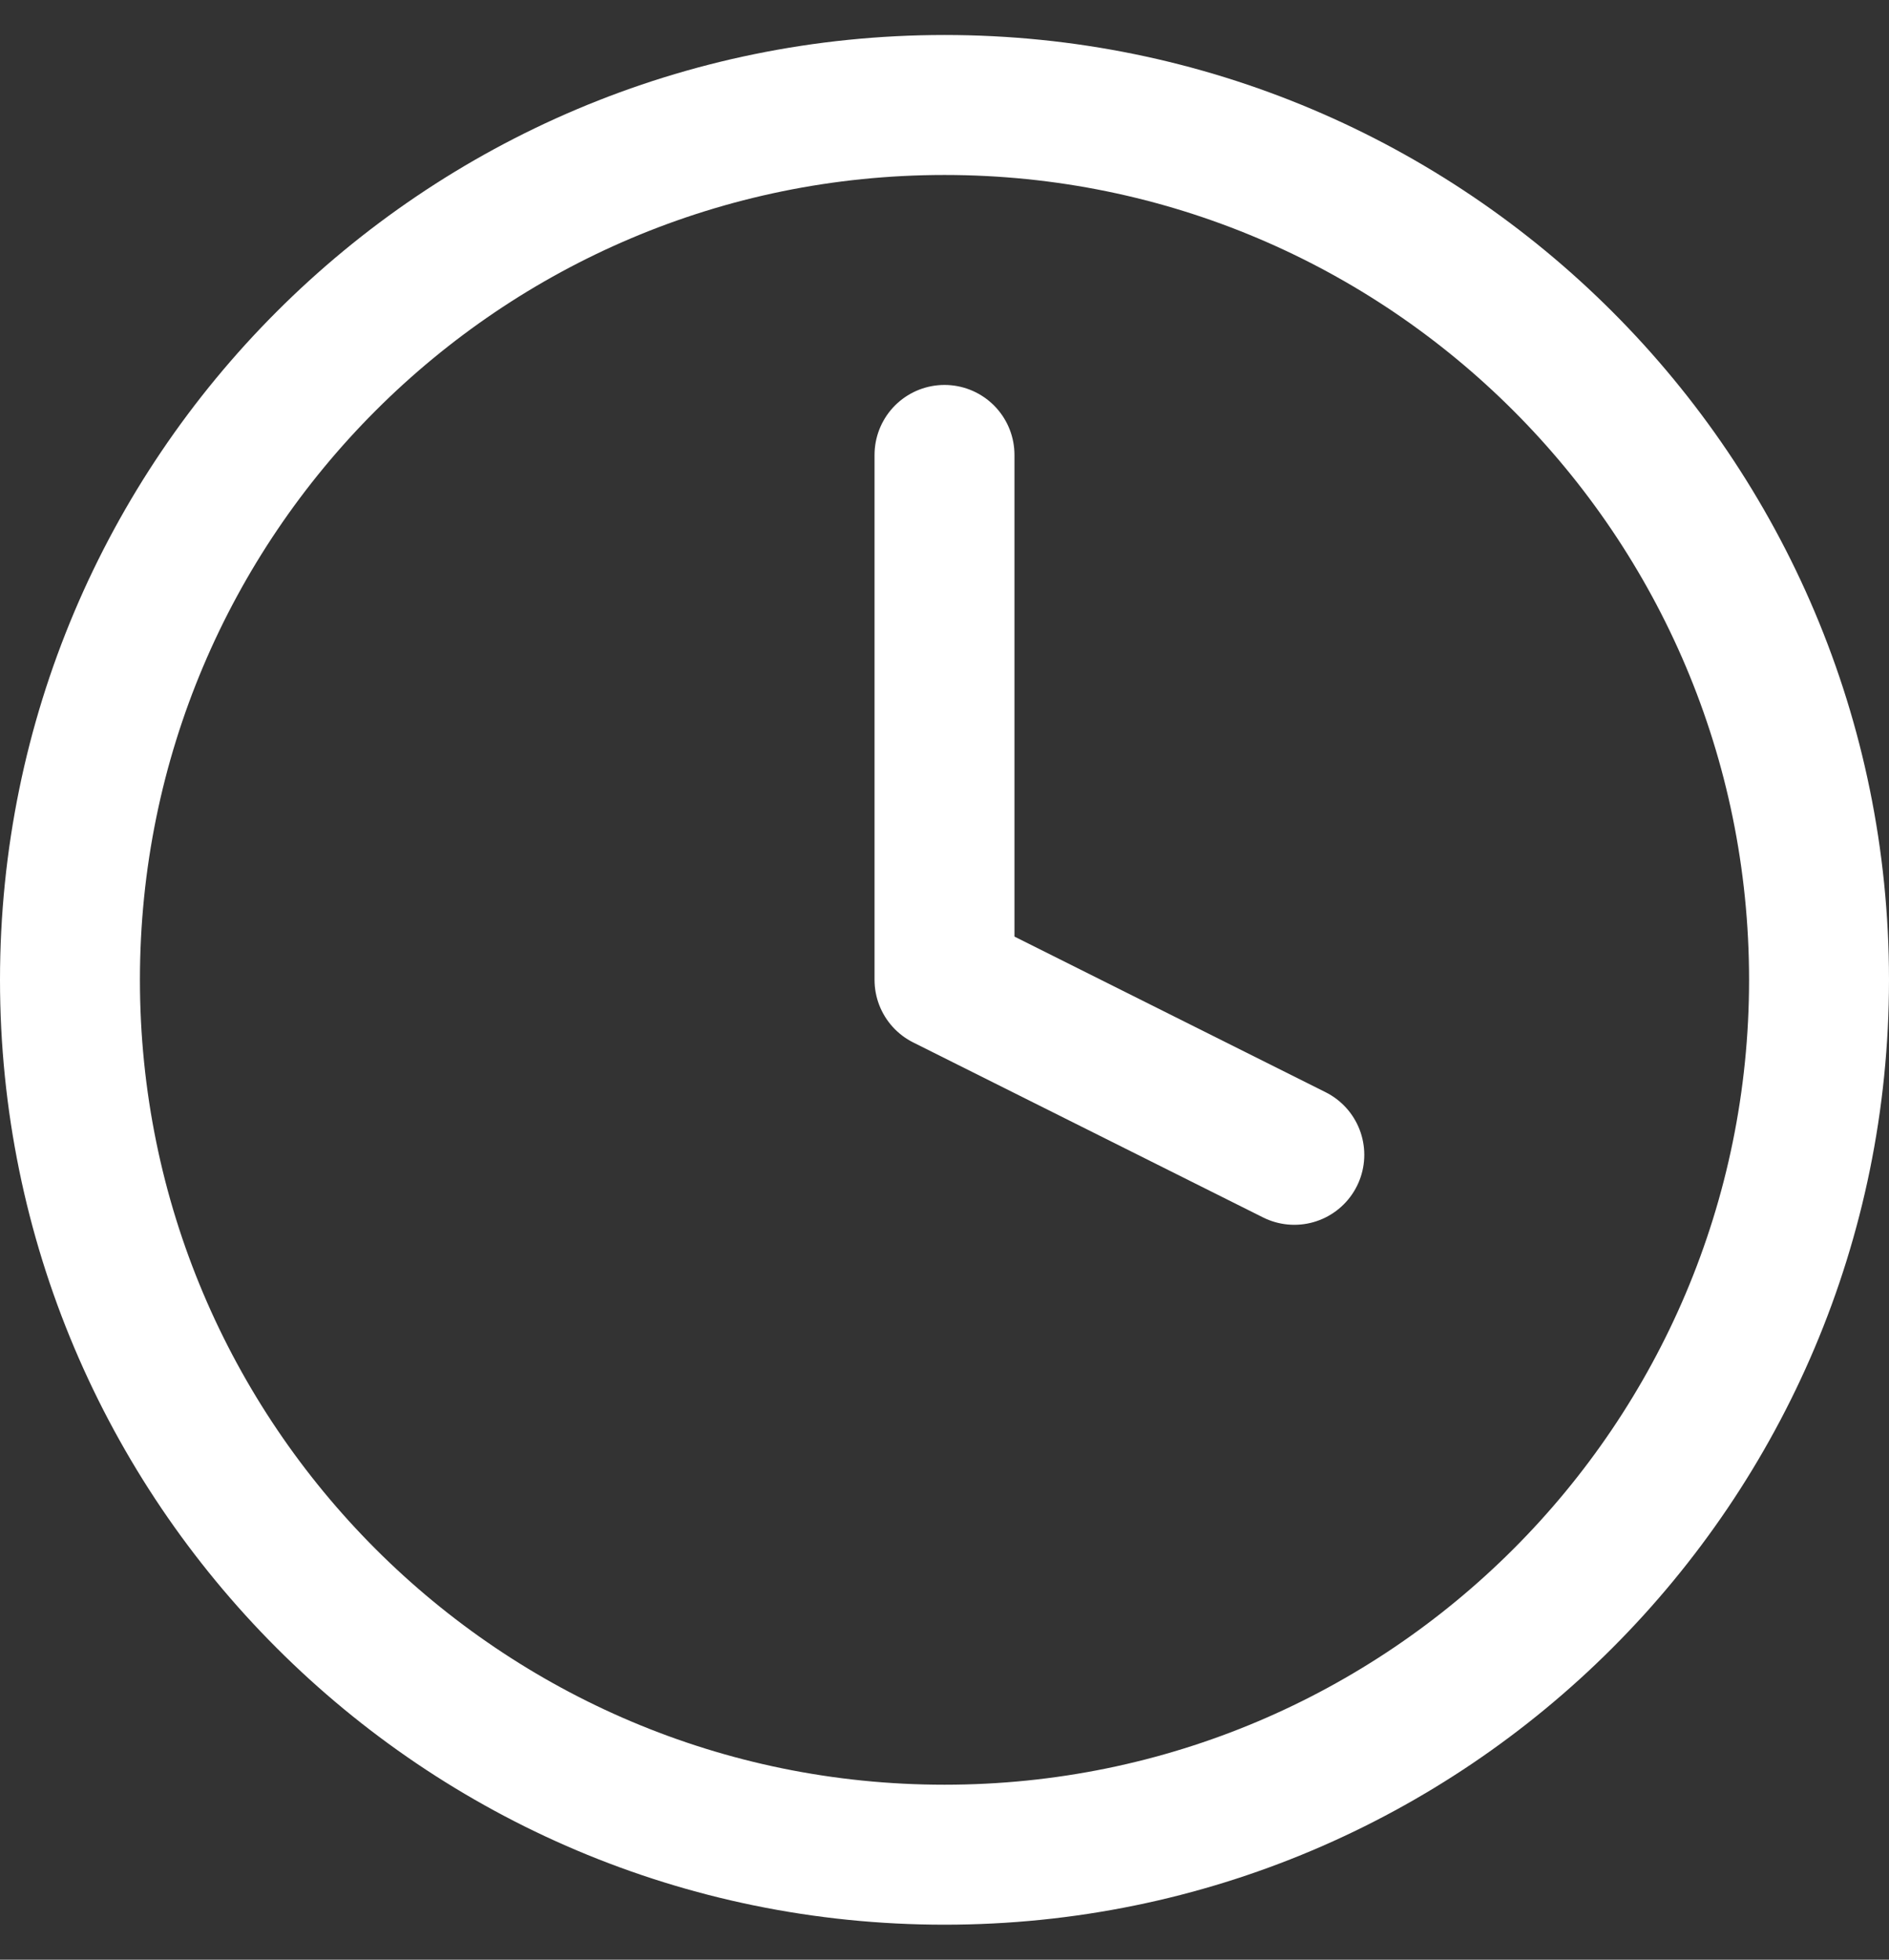
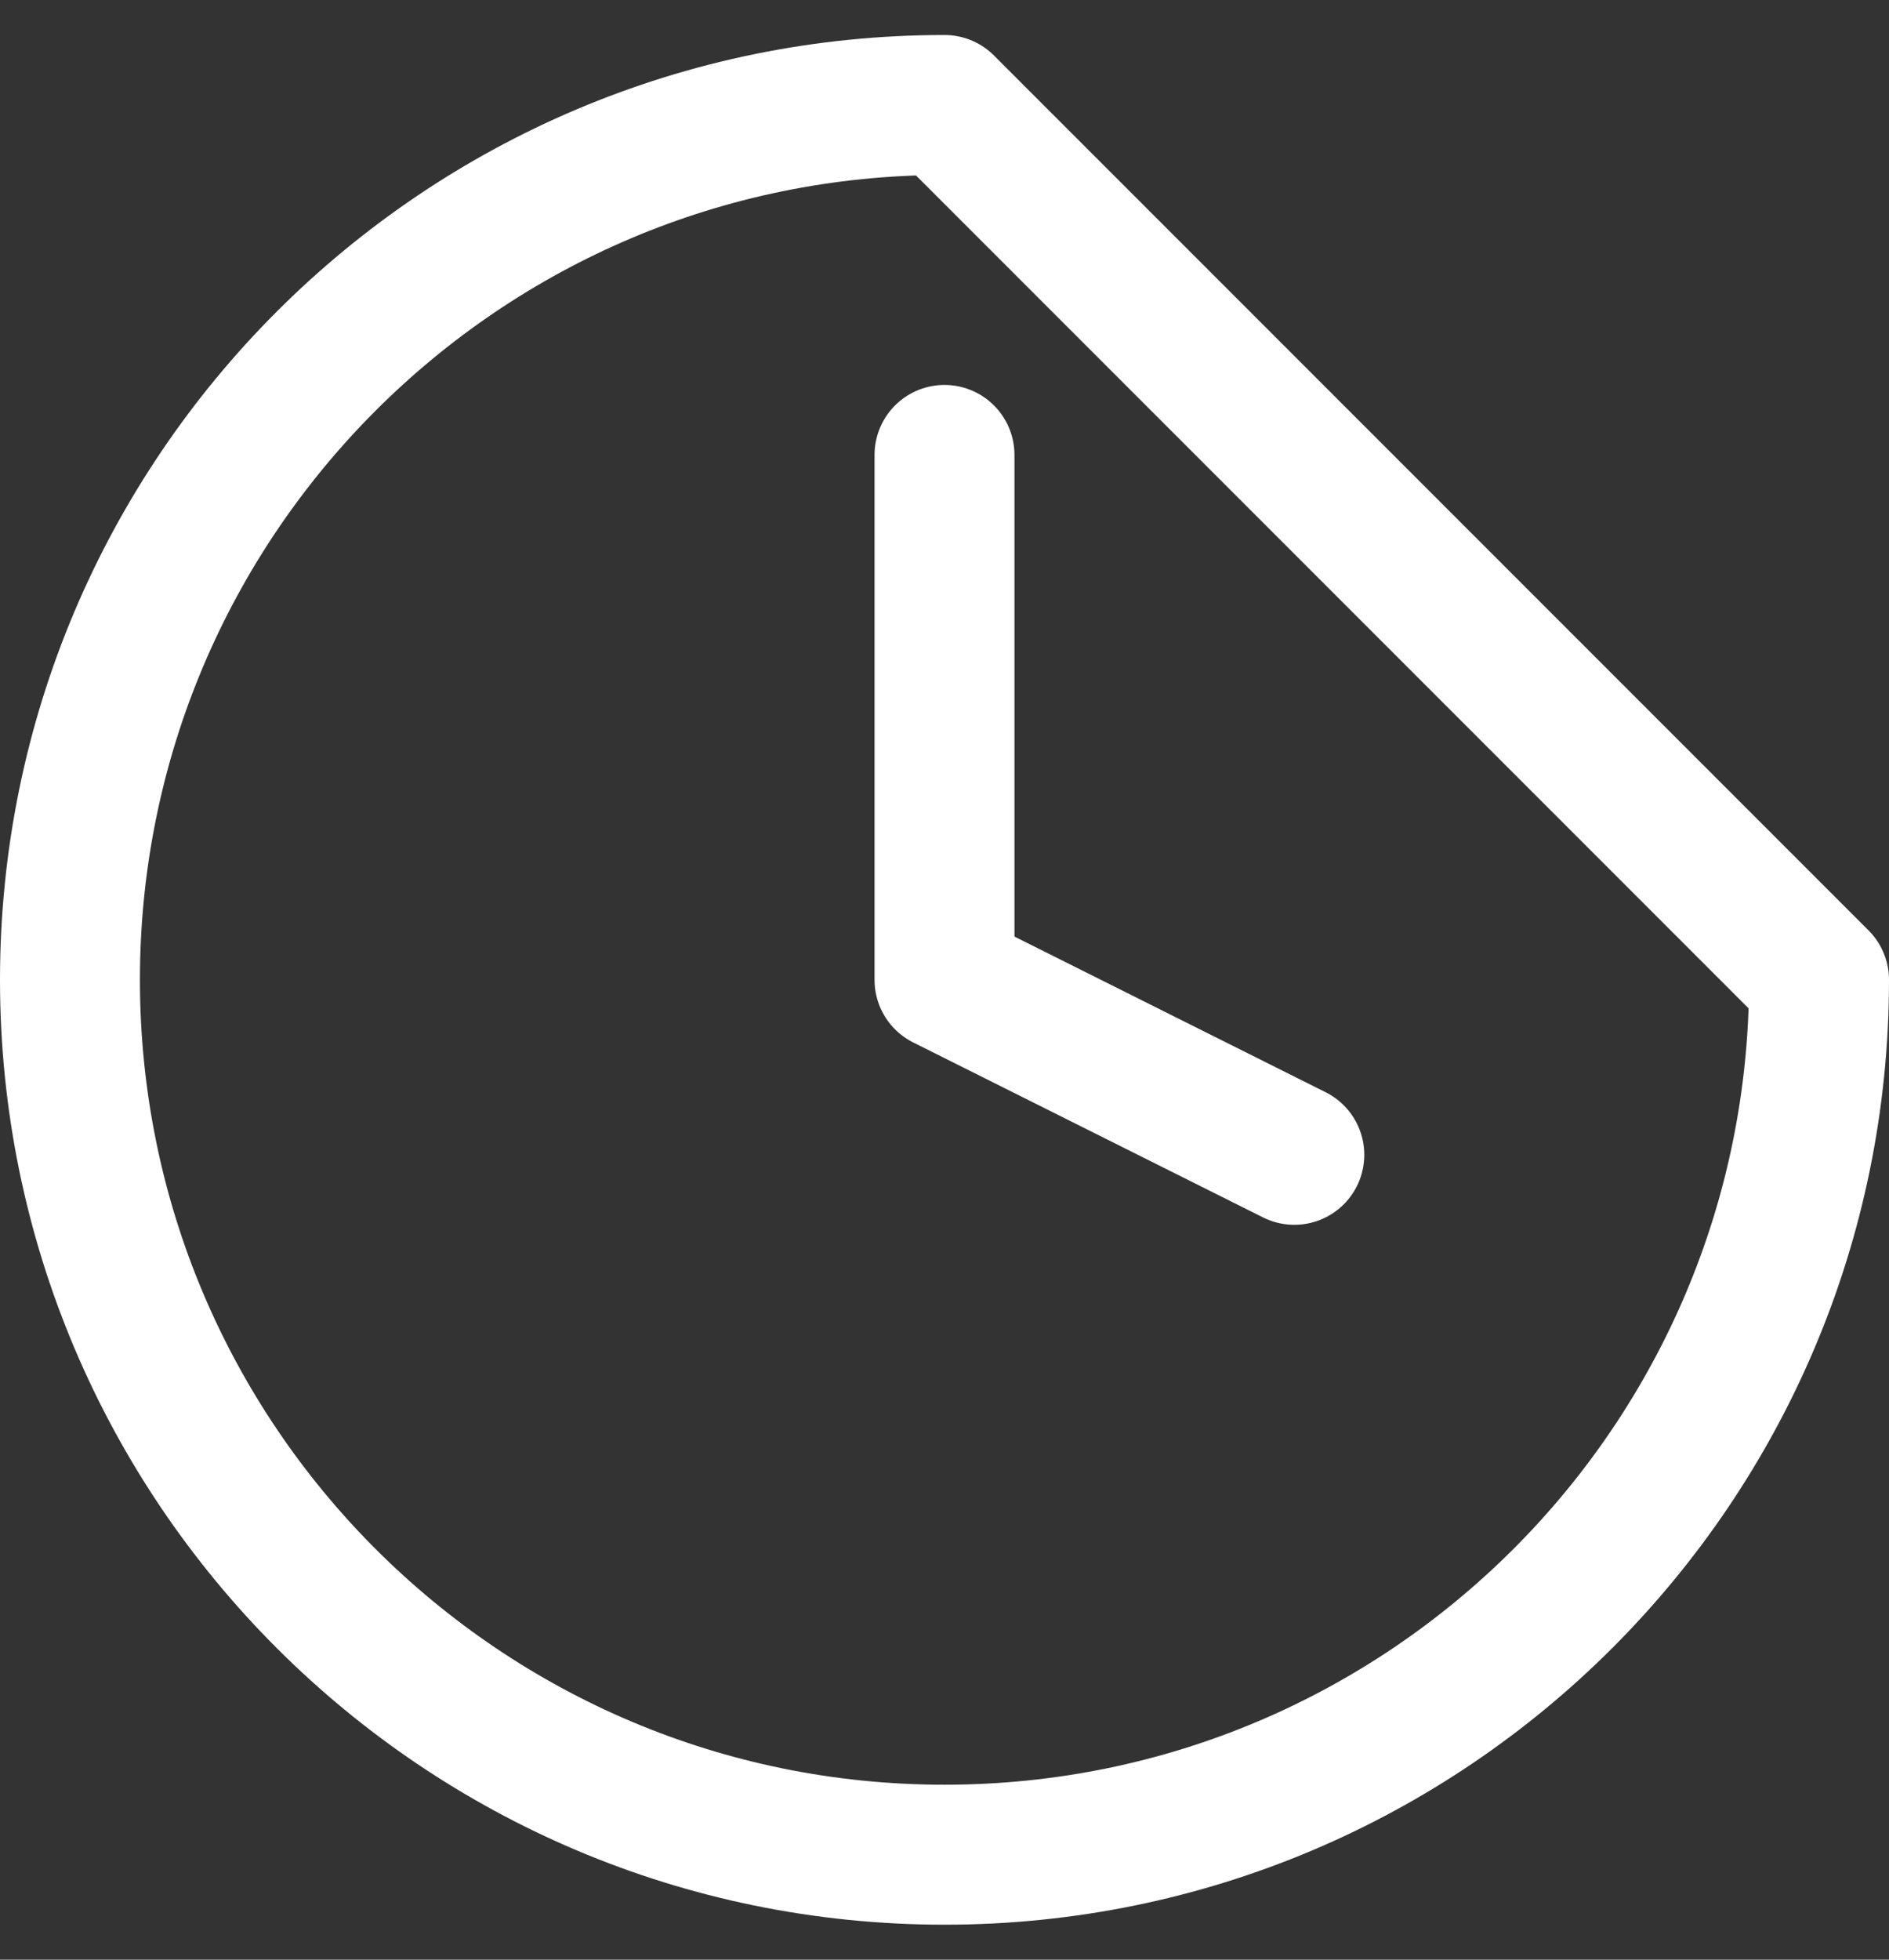
<svg xmlns="http://www.w3.org/2000/svg" width="27" height="28" viewBox="0 0 27 28" fill="none">
  <rect x="0" y="0" width="27" height="28" fill="#333333" stroke="none" />
-   <path id="Icon" d="M13.5 6.5V14L18.5 16.5M26 14C26 20.904 20.404 26.5 13.5 26.5C6.596 26.5 1 20.904 1 14C1 7.096 6.596 1.5 13.5 1.5C20.404 1.5 26 7.096 26 14Z" stroke="white" stroke-width="2" stroke-linecap="round" stroke-linejoin="round" />
+   <path id="Icon" d="M13.5 6.5V14L18.5 16.5M26 14C26 20.904 20.404 26.5 13.5 26.5C6.596 26.5 1 20.904 1 14C1 7.096 6.596 1.5 13.5 1.5Z" stroke="white" stroke-width="2" stroke-linecap="round" stroke-linejoin="round" />
</svg>